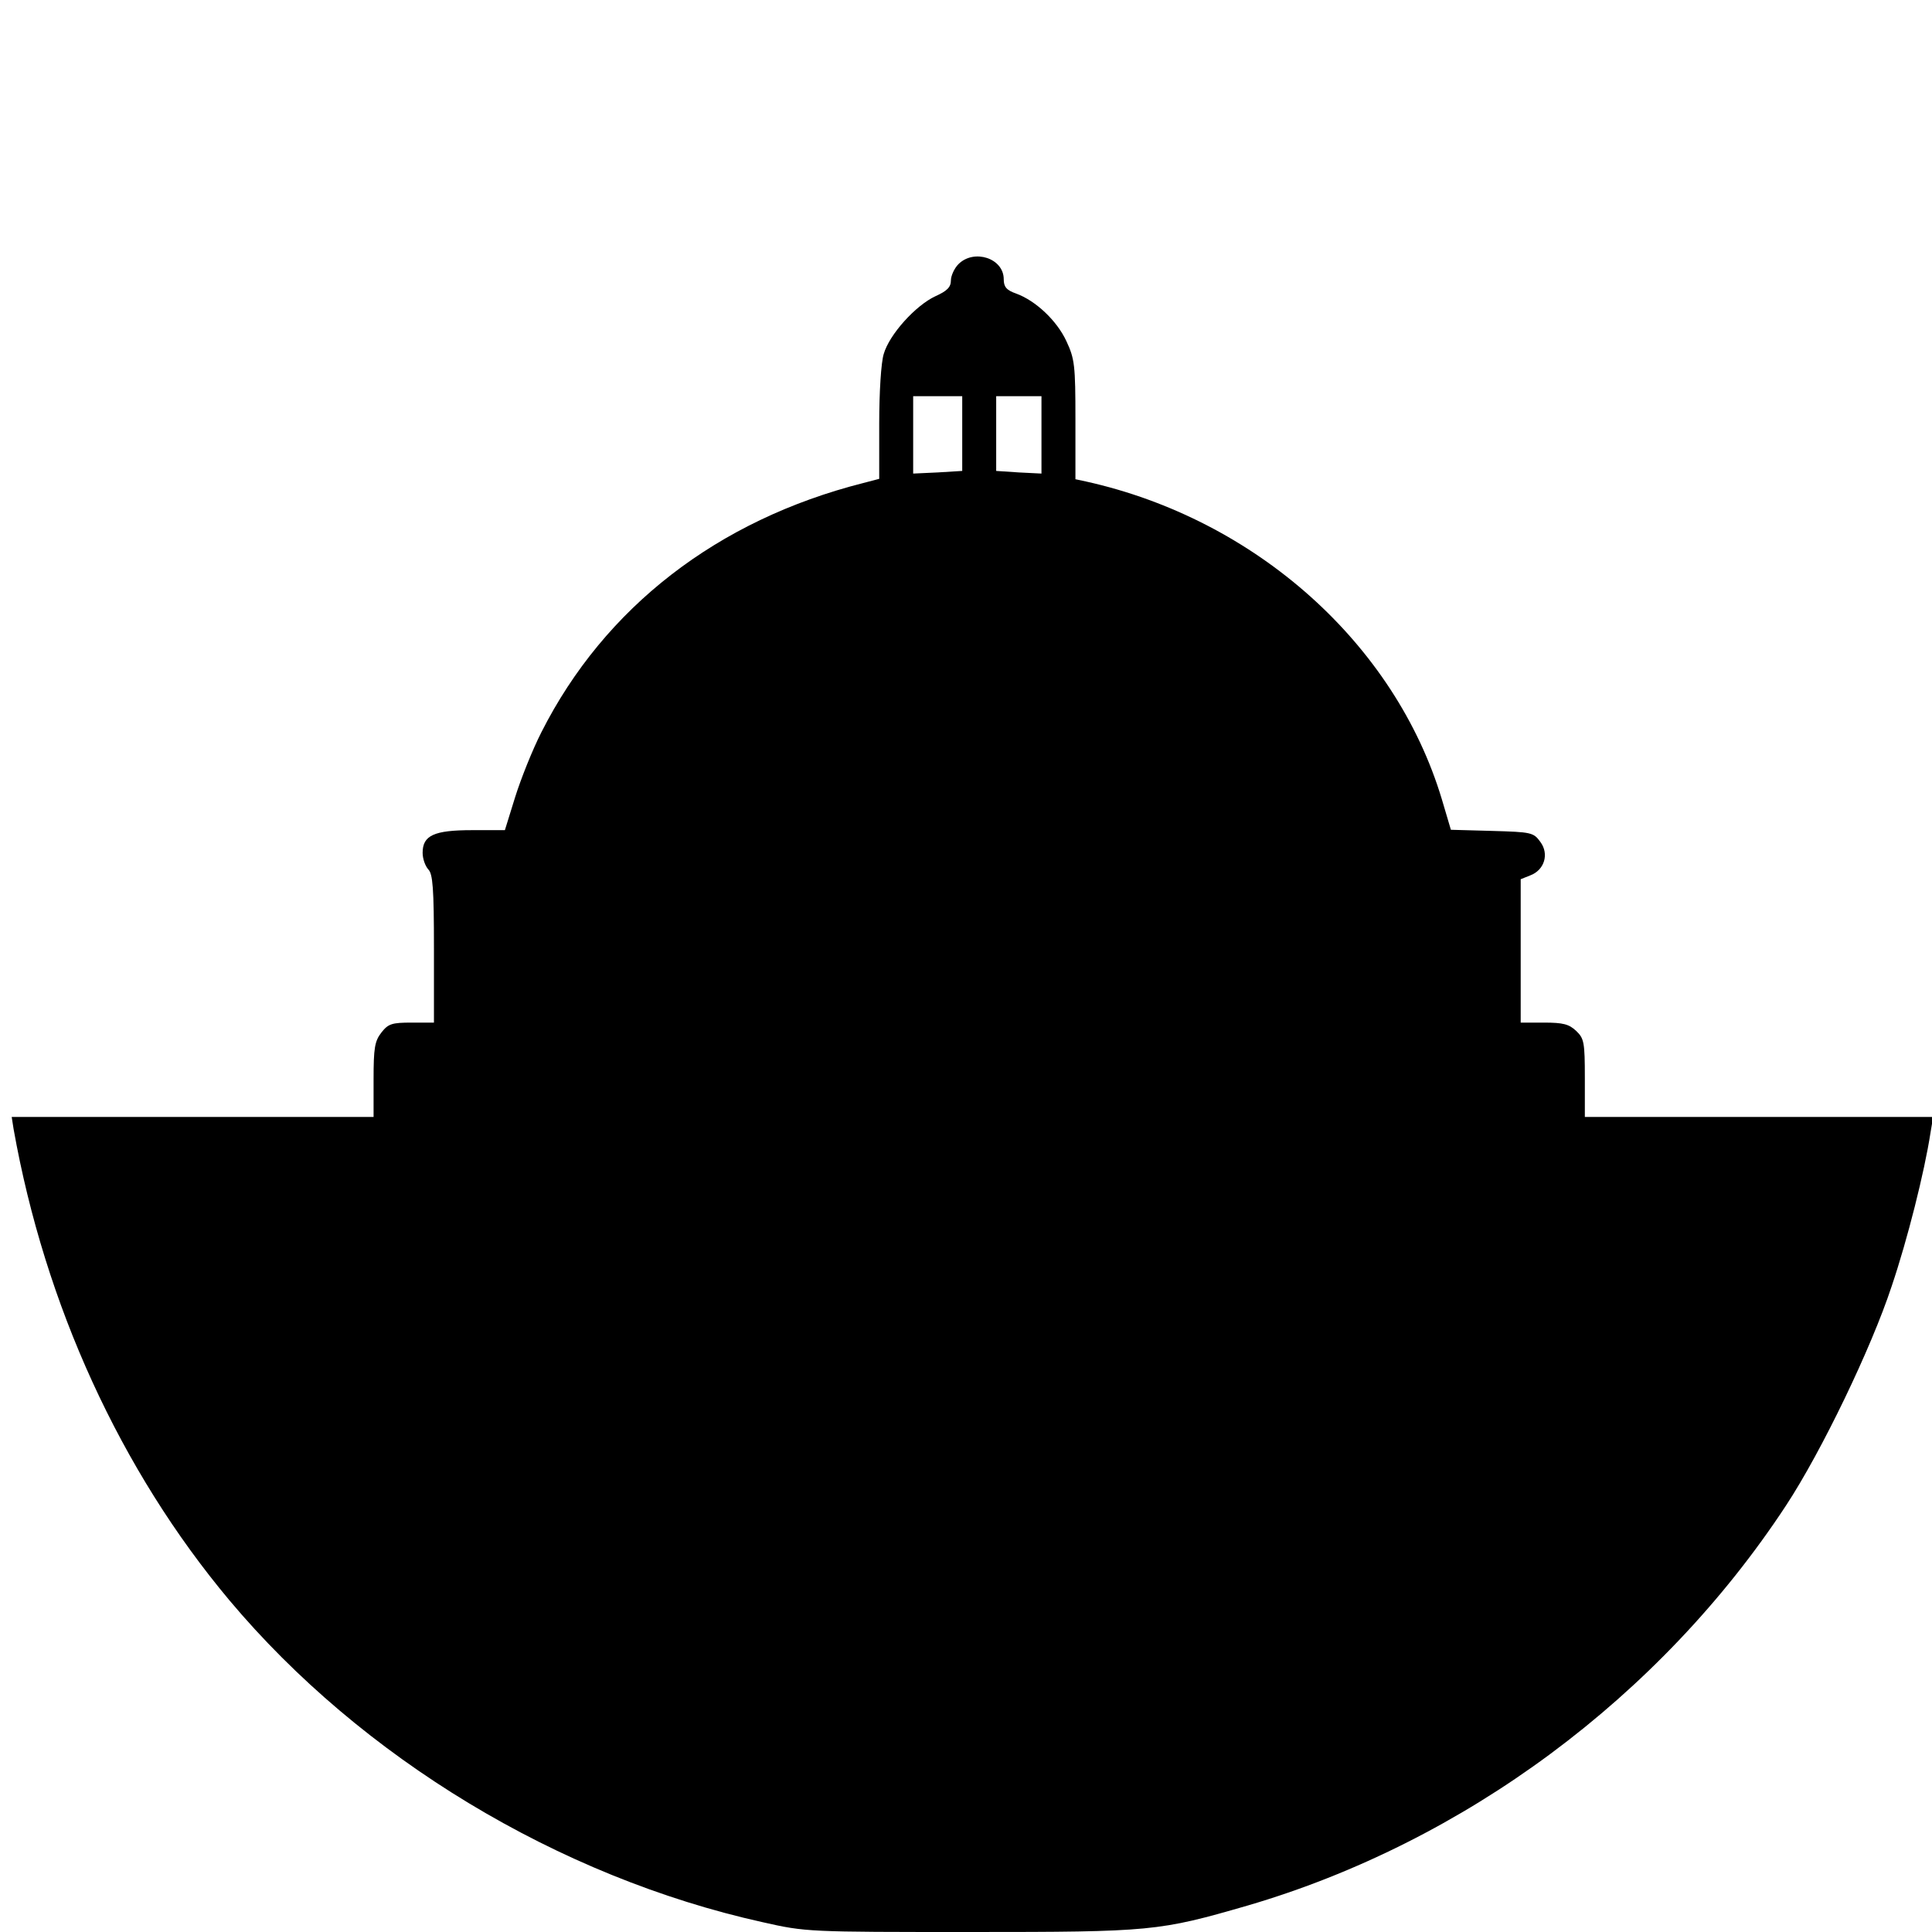
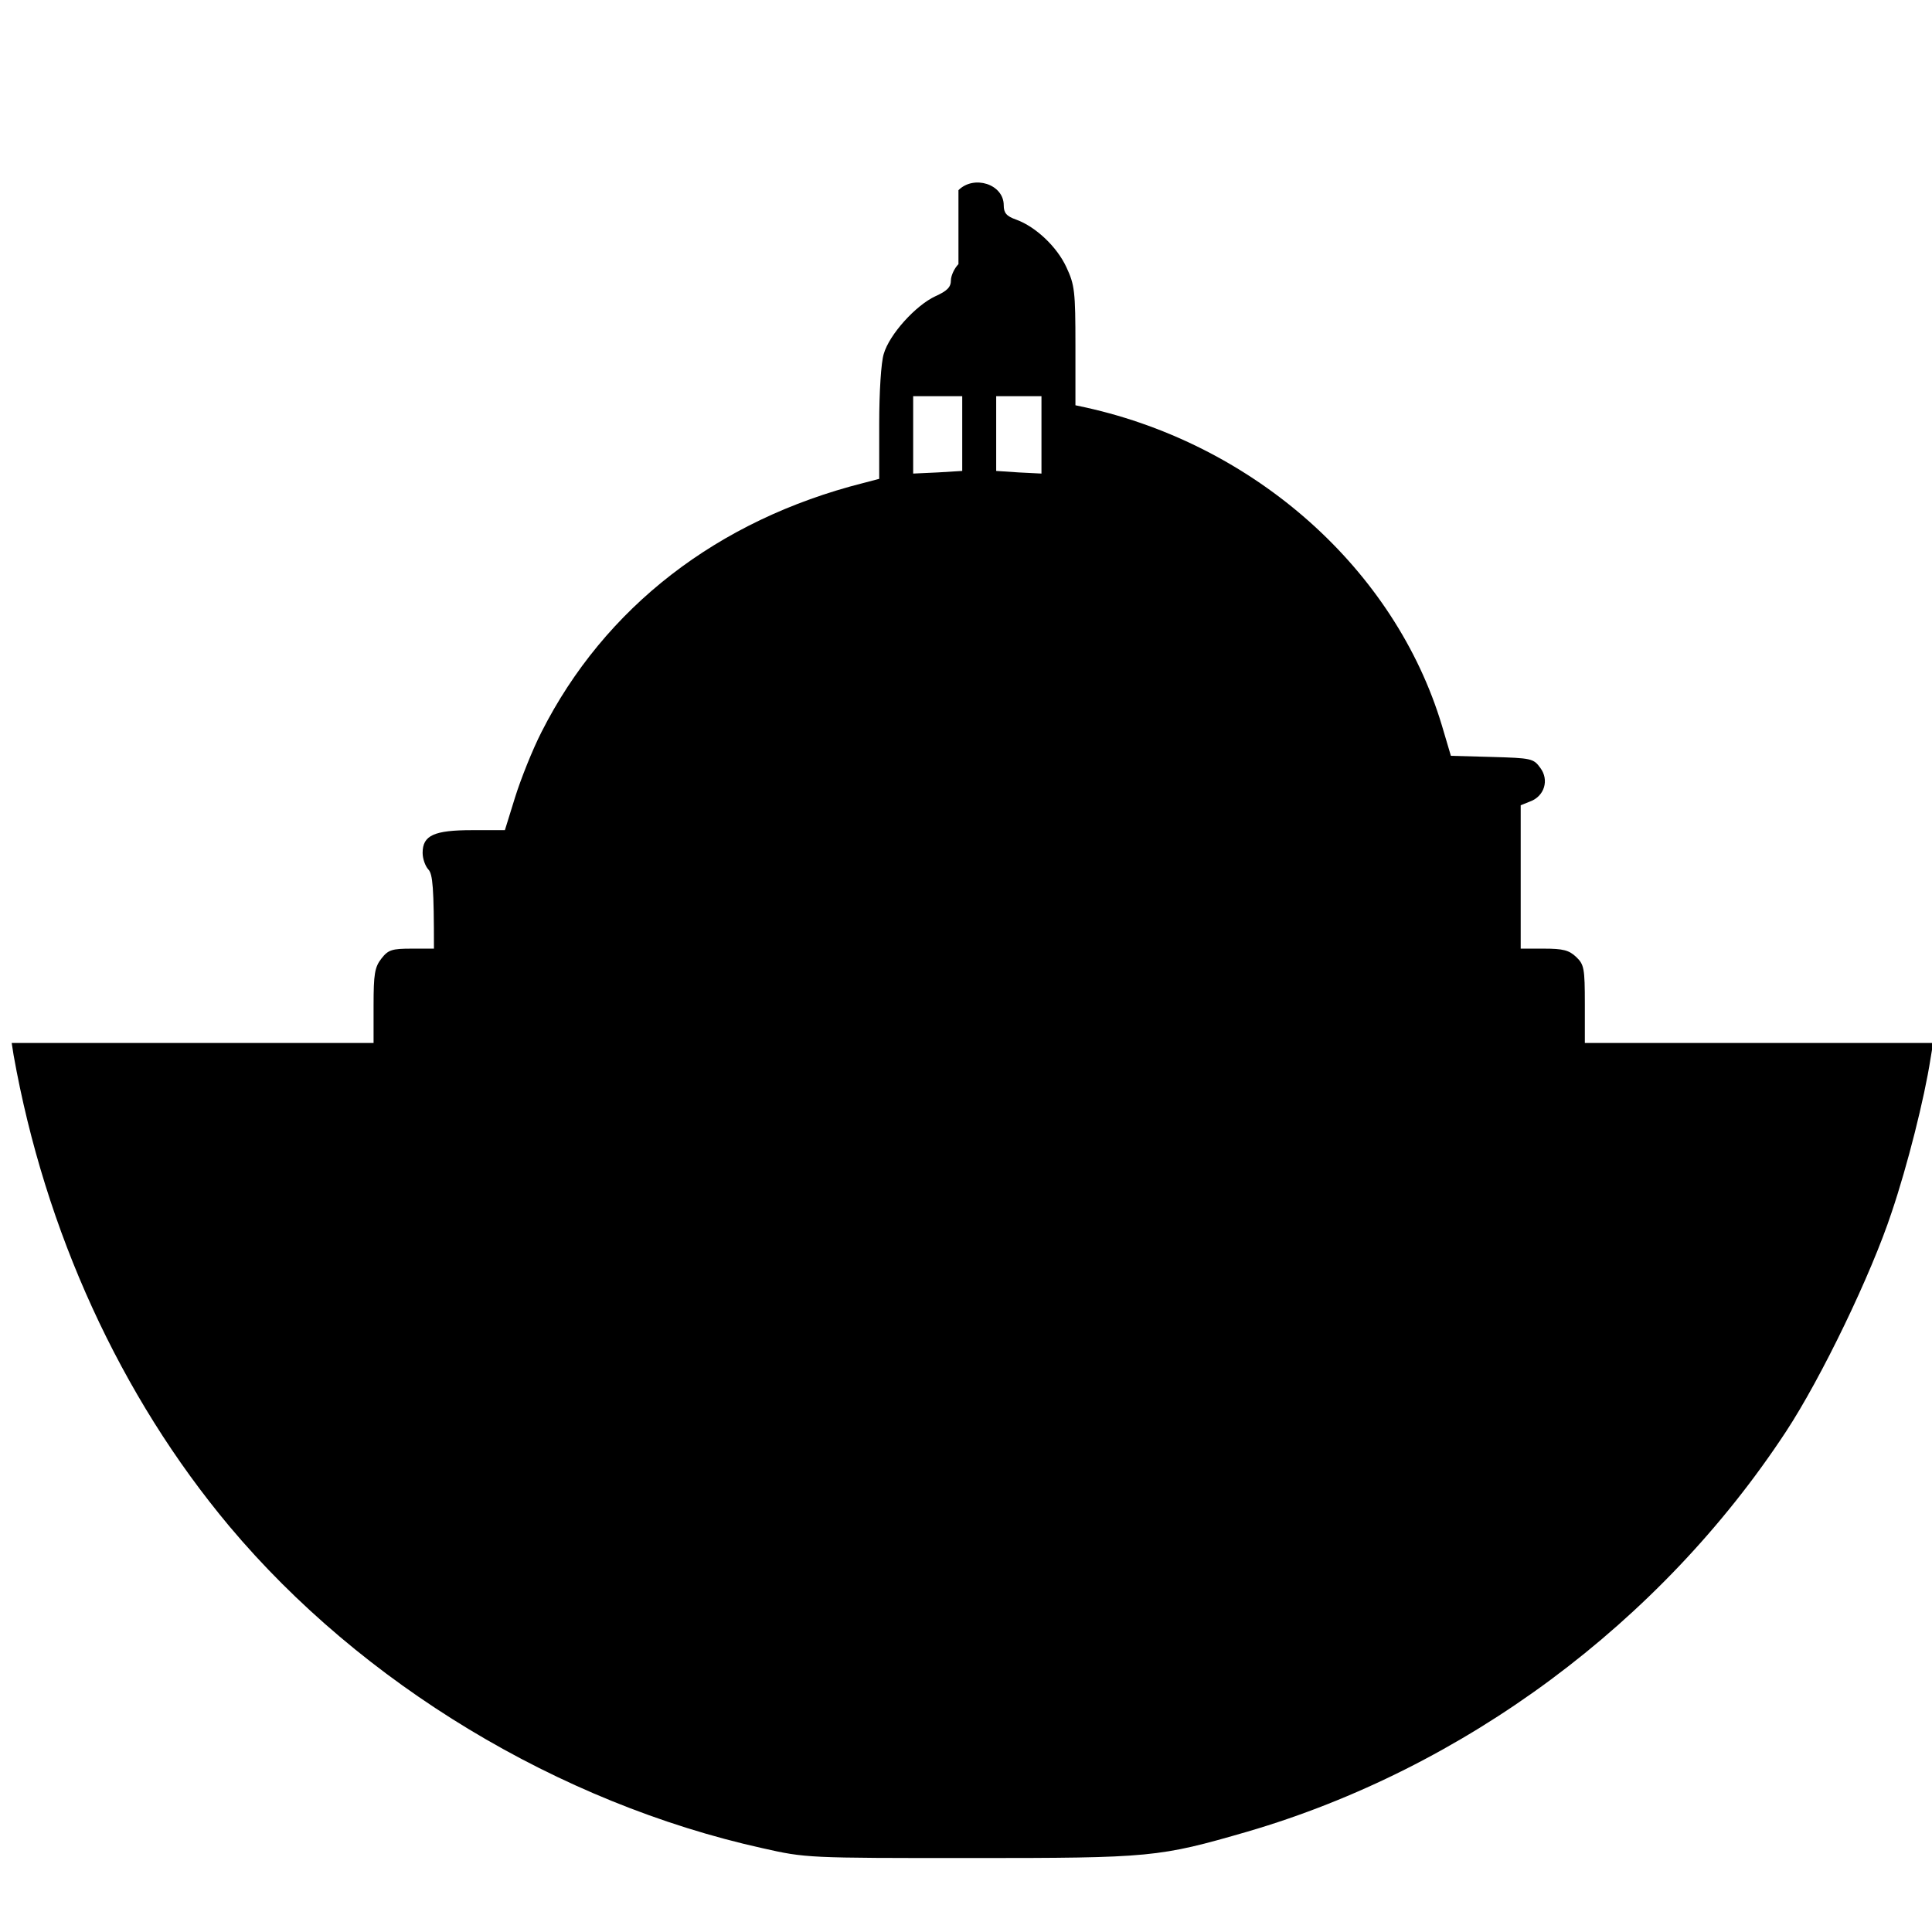
<svg xmlns="http://www.w3.org/2000/svg" height="512pt" preserveAspectRatio="xMidYMid meet" viewBox="0 0 512 512" width="512pt">
-   <path d="m2540 4420c-11-11-20-31-20-43 0-18-10-28-41-42-52-24-122-101-137-153-7-22-12-101-12-185v-146l-42-11c-387-98-686-330-853-660-24-47-55-125-70-173l-27-87h-87c-101 0-131-14-131-60 0-16 7-35 15-44 12-12 15-50 15-210v-196h-59c-52 0-62-3-80-26s-21-41-21-125v-99h-480-479l5-32c83-466 283-904 572-1249 350-417 872-733 1413-853 115-26 120-26 552-26 479 0 498 2 733 70 574 168 1094 553 1427 1060 94 143 226 417 280 581 42 124 87 303 103 407l7 42h-462-461v103c0 95-2 105-23 125-19 18-35 22-85 22h-62v190 190l25 10c38 14 51 57 27 89-18 25-24 26-128 29l-109 3-24 81c-124 412-493 742-943 842l-28 6v158c0 144-2 161-24 208-25 54-81 107-133 126-26 9-33 18-33 38 0 56-79 81-120 40zm10-449v-99l-65-4-65-3v103 102h65 65zm210-3v-103l-60 3-60 4v99 99h60 60z" transform="matrix(.1 0 0 -.1 0 512)" />
+   <path d="m2540 4420c-11-11-20-31-20-43 0-18-10-28-41-42-52-24-122-101-137-153-7-22-12-101-12-185v-146l-42-11c-387-98-686-330-853-660-24-47-55-125-70-173l-27-87h-87c-101 0-131-14-131-60 0-16 7-35 15-44 12-12 15-50 15-210h-59c-52 0-62-3-80-26s-21-41-21-125v-99h-480-479l5-32c83-466 283-904 572-1249 350-417 872-733 1413-853 115-26 120-26 552-26 479 0 498 2 733 70 574 168 1094 553 1427 1060 94 143 226 417 280 581 42 124 87 303 103 407l7 42h-462-461v103c0 95-2 105-23 125-19 18-35 22-85 22h-62v190 190l25 10c38 14 51 57 27 89-18 25-24 26-128 29l-109 3-24 81c-124 412-493 742-943 842l-28 6v158c0 144-2 161-24 208-25 54-81 107-133 126-26 9-33 18-33 38 0 56-79 81-120 40zm10-449v-99l-65-4-65-3v103 102h65 65zm210-3v-103l-60 3-60 4v99 99h60 60z" transform="matrix(.1 0 0 -.1 0 512)" />
</svg>